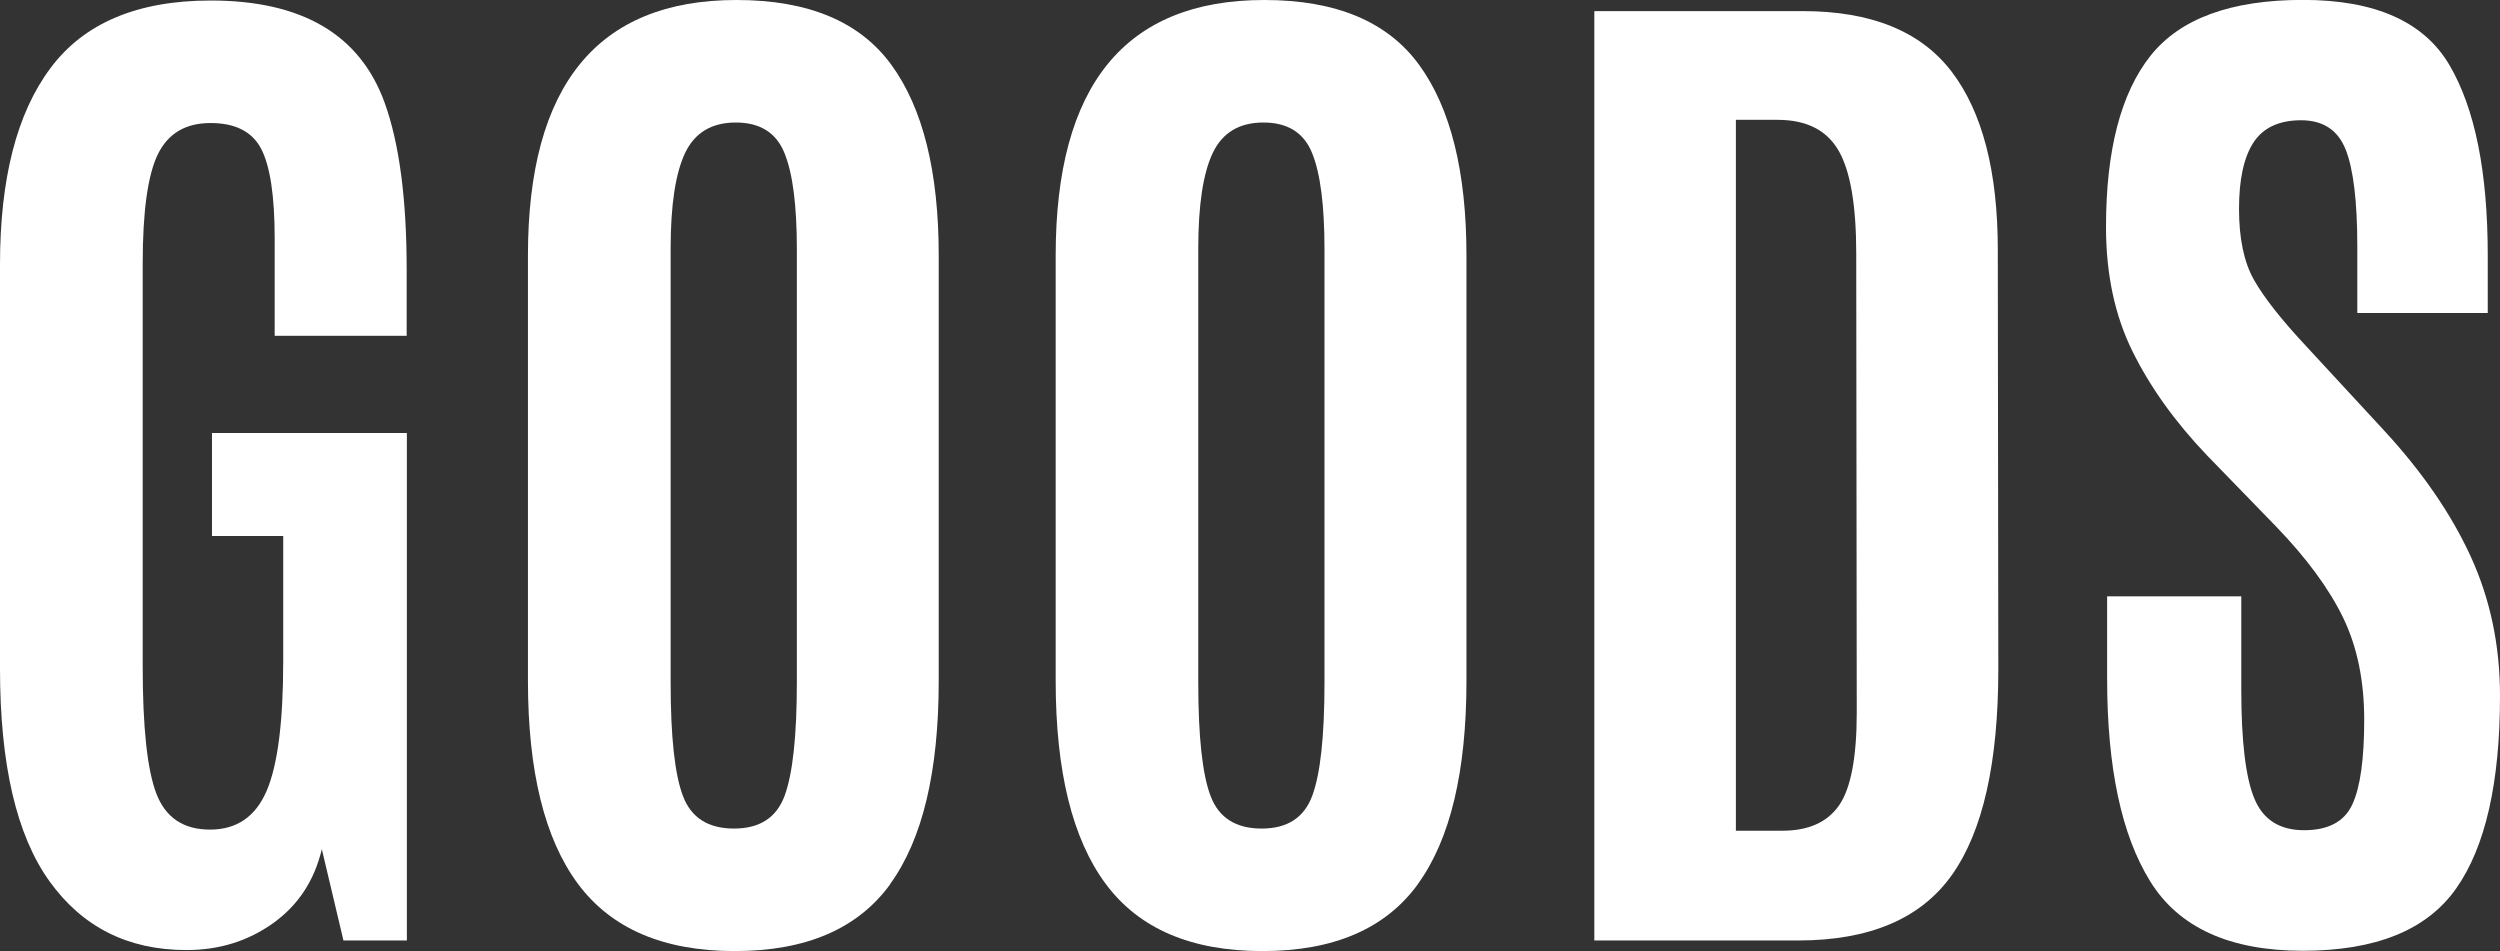
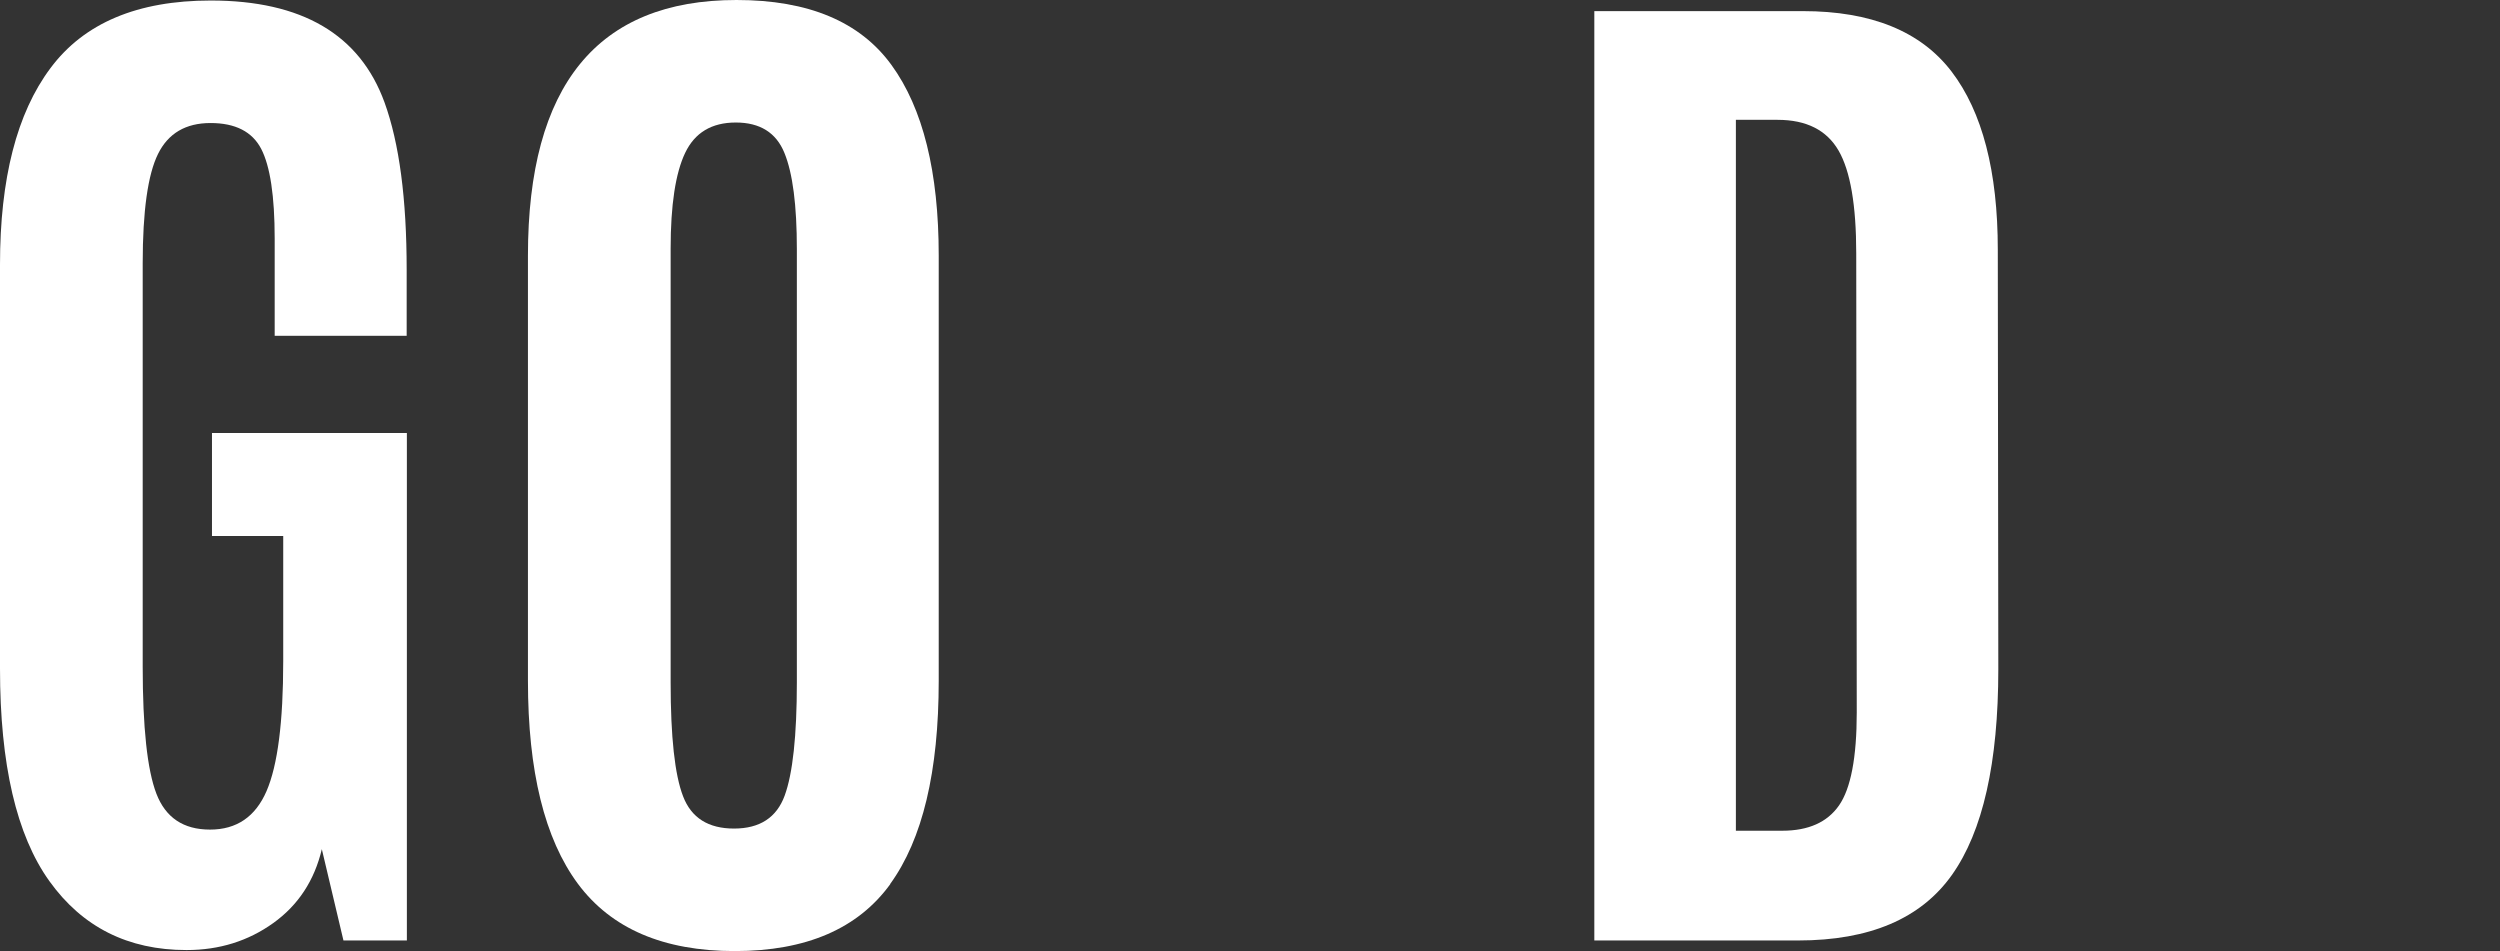
<svg xmlns="http://www.w3.org/2000/svg" id="_レイヤー_2" viewBox="0 0 242.83 92.38">
  <rect x="0" y="0" width="242.83" height="92.38" fill="#333333" stroke="none" />
  <defs>
    <style>.cls-1{fill:#fff;}</style>
  </defs>
  <g id="_レイヤー_1-2">
    <g>
      <path class="cls-1" d="m18.11,92.28c-5.68,0-10.11-2.23-13.31-6.69-3.2-4.46-4.8-11.34-4.8-20.65V25.7C0,17.36,1.63,10.99,4.9,6.62,8.16,2.24,13.35.05,20.47.05c8.86,0,14.48,3.3,16.88,9.9,1.44,3.97,2.15,9.39,2.15,16.26v6.41h-12.82v-9.44c0-4.14-.44-7.04-1.31-8.72-.87-1.67-2.51-2.51-4.92-2.51s-4.11,1-5.1,3c-.99,2-1.49,5.55-1.49,10.64v39.14c0,5.92.44,10.04,1.33,12.36s2.62,3.49,5.21,3.49,4.41-1.25,5.49-3.74c1.08-2.5,1.62-6.7,1.62-12.62v-12.16h-6.92v-10h18.93v49.29h-6.16l-2.1-8.87c-.72,3.04-2.29,5.44-4.72,7.18-2.43,1.74-5.23,2.62-8.41,2.62Z" />
      <path class="cls-1" d="m86.48,85.87c-3.15,4.34-8.18,6.51-15.11,6.51s-12-2.18-15.24-6.54c-3.23-4.36-4.85-10.93-4.85-19.72V24.83c0-16.55,6.75-24.83,20.26-24.83,6.98,0,11.99,2.1,15.05,6.31,3.06,4.21,4.59,10.38,4.59,18.52v41.29c0,8.82-1.57,15.41-4.72,19.75Zm-20.13-8.52c.8,2.09,2.45,3.13,4.95,3.13s4.14-1.07,4.92-3.21,1.18-5.8,1.18-11V24.21c0-4.27-.4-7.39-1.21-9.36-.8-1.97-2.38-2.95-4.72-2.95s-3.98.98-4.92,2.95c-.94,1.97-1.41,5.07-1.41,9.31v42.11c0,5.3.4,8.99,1.21,11.08Z" />
-       <path class="cls-1" d="m137.73,85.87c-3.15,4.34-8.18,6.51-15.11,6.51s-12-2.18-15.23-6.54c-3.23-4.36-4.85-10.93-4.85-19.72V24.83c0-16.55,6.75-24.83,20.26-24.83,6.98,0,11.99,2.1,15.05,6.31,3.06,4.21,4.59,10.38,4.59,18.52v41.29c0,8.82-1.57,15.41-4.72,19.75Zm-20.13-8.52c.8,2.09,2.45,3.13,4.95,3.13s4.14-1.07,4.92-3.21c.79-2.14,1.18-5.8,1.18-11V24.21c0-4.27-.4-7.39-1.21-9.36-.8-1.97-2.38-2.95-4.72-2.95s-3.98.98-4.92,2.95c-.94,1.97-1.41,5.07-1.41,9.31v42.11c0,5.3.4,8.99,1.21,11.08Z" />
      <path class="cls-1" d="m154.86,91.36V1.08h20.26c6.63,0,11.45,1.96,14.44,5.87,2.99,3.92,4.49,9.69,4.49,17.31l.05,40.73c0,9.1-1.5,15.76-4.51,20-3.01,4.24-7.99,6.36-14.93,6.36h-19.8Zm13.75-10.67h4.51c2.53,0,4.37-.82,5.51-2.46,1.14-1.64,1.72-4.65,1.72-9.03l-.05-44.58c0-4.68-.57-8.02-1.72-10-1.15-1.98-3.12-2.98-5.92-2.98h-4.05v69.04Z" />
-       <path class="cls-1" d="m204.67,65.97v-8.05h13.03v9.08c0,5.03.43,8.56,1.28,10.59.85,2.04,2.46,3.05,4.82,3.05s3.92-.84,4.69-2.51c.77-1.67,1.15-4.41,1.15-8.21s-.68-7.1-2.05-9.93c-1.37-2.82-3.54-5.77-6.51-8.85l-6.67-6.87c-3.11-3.25-5.53-6.62-7.26-10.11s-2.59-7.52-2.59-12.11c0-7.45,1.44-12.99,4.31-16.62,2.87-3.62,7.81-5.44,14.82-5.44s11.75,2.11,14.23,6.33,3.72,10.39,3.72,18.49v5.59h-12.67v-6.46c0-4.38-.38-7.52-1.13-9.41-.75-1.9-2.2-2.85-4.33-2.85s-3.68.72-4.62,2.15c-.94,1.44-1.41,3.59-1.41,6.46s.48,5.16,1.44,6.87c.96,1.71,2.68,3.9,5.18,6.57l7.44,8.05c3.73,4.04,6.54,8.12,8.44,12.26,1.9,4.14,2.85,8.65,2.85,13.54,0,8.45-1.42,14.69-4.26,18.72-2.84,4.04-7.81,6.05-14.9,6.05s-12.04-2.25-14.82-6.75c-2.79-4.5-4.18-11.05-4.18-19.67Z" />
    </g>
  </g>
</svg>